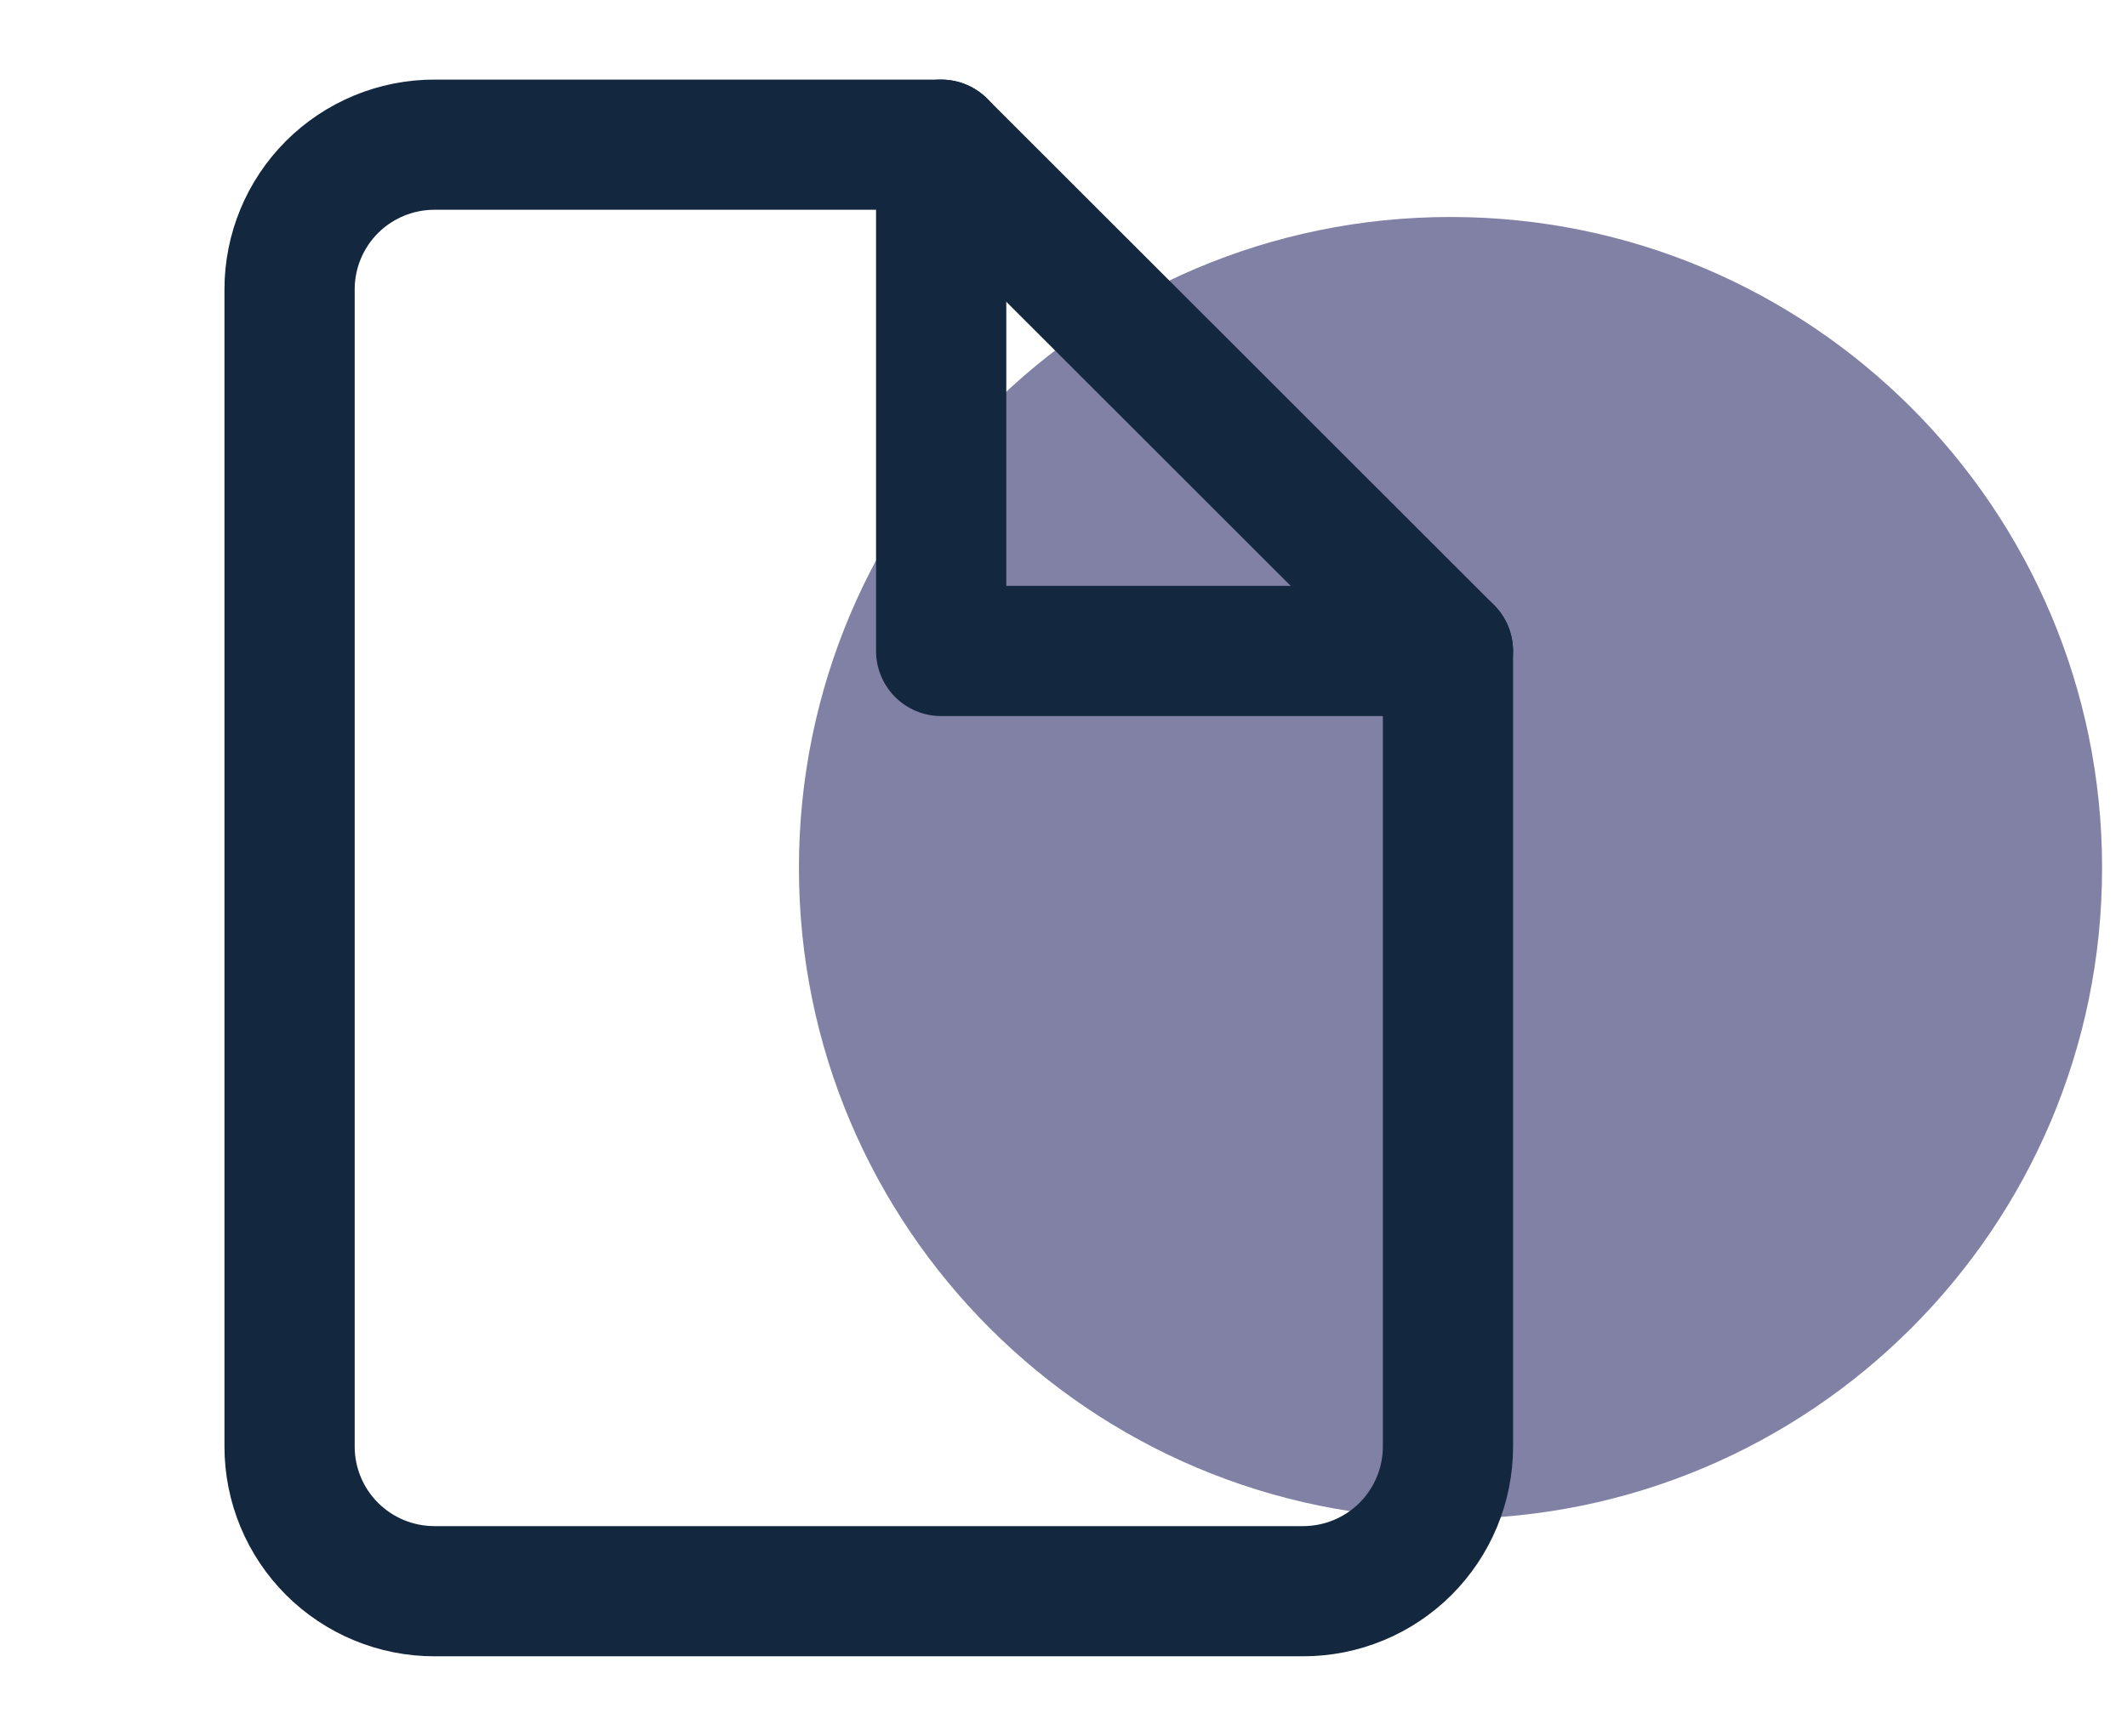
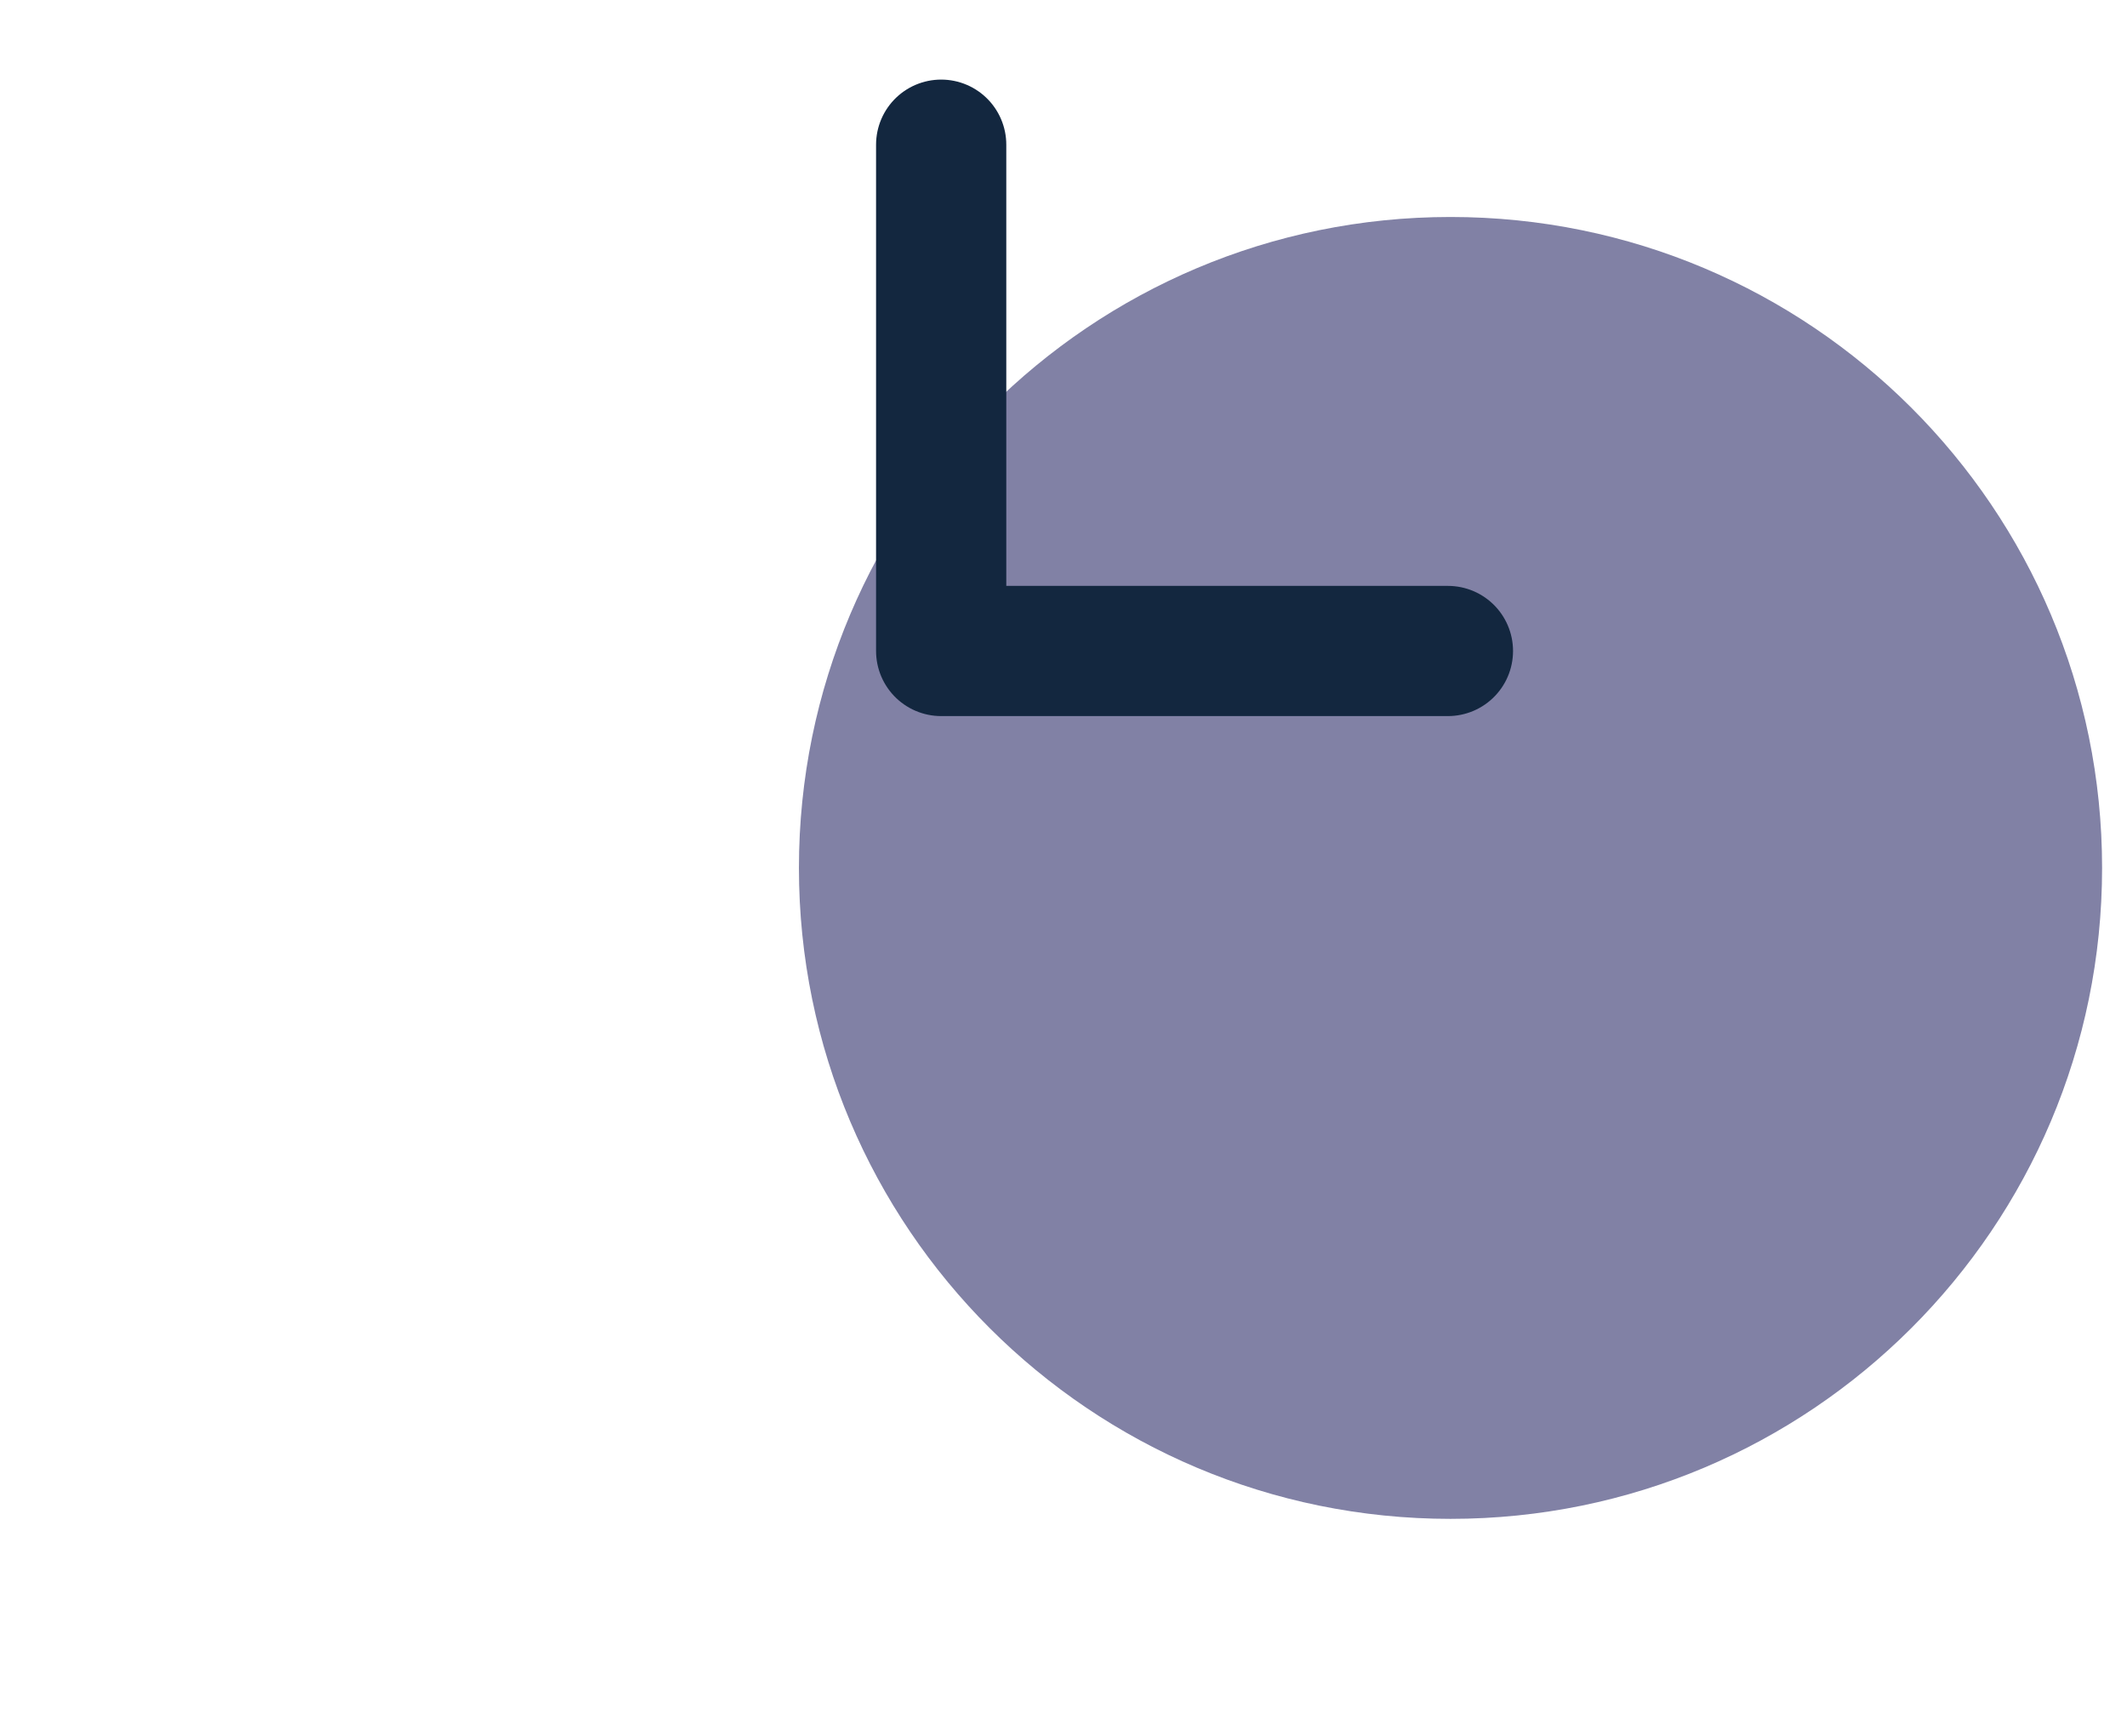
<svg xmlns="http://www.w3.org/2000/svg" width="49" height="40" viewBox="0 0 49 40" fill="none">
  <path d="M33.416 35C41.706 35 48.426 28.284 48.426 20C48.426 11.716 41.706 5 33.416 5C25.126 5 18.405 11.716 18.405 20C18.405 28.284 25.126 35 33.416 35Z" fill="#8181A5" />
-   <path d="M21.682 3.334H10.007C9.122 3.334 8.274 3.685 7.648 4.31C7.023 4.935 6.671 5.783 6.671 6.667V33.334C6.671 34.218 7.023 35.066 7.648 35.691C8.274 36.316 9.122 36.667 10.007 36.667H30.021C30.906 36.667 31.754 36.316 32.38 35.691C33.005 35.066 33.357 34.218 33.357 33.334V15.001L21.682 3.334Z" stroke="#13273F" stroke-width="3" stroke-linecap="round" stroke-linejoin="round" />
  <path d="M21.682 3.334V15.001H33.356" stroke="#13273F" stroke-width="3" stroke-linecap="round" stroke-linejoin="round" />
</svg>